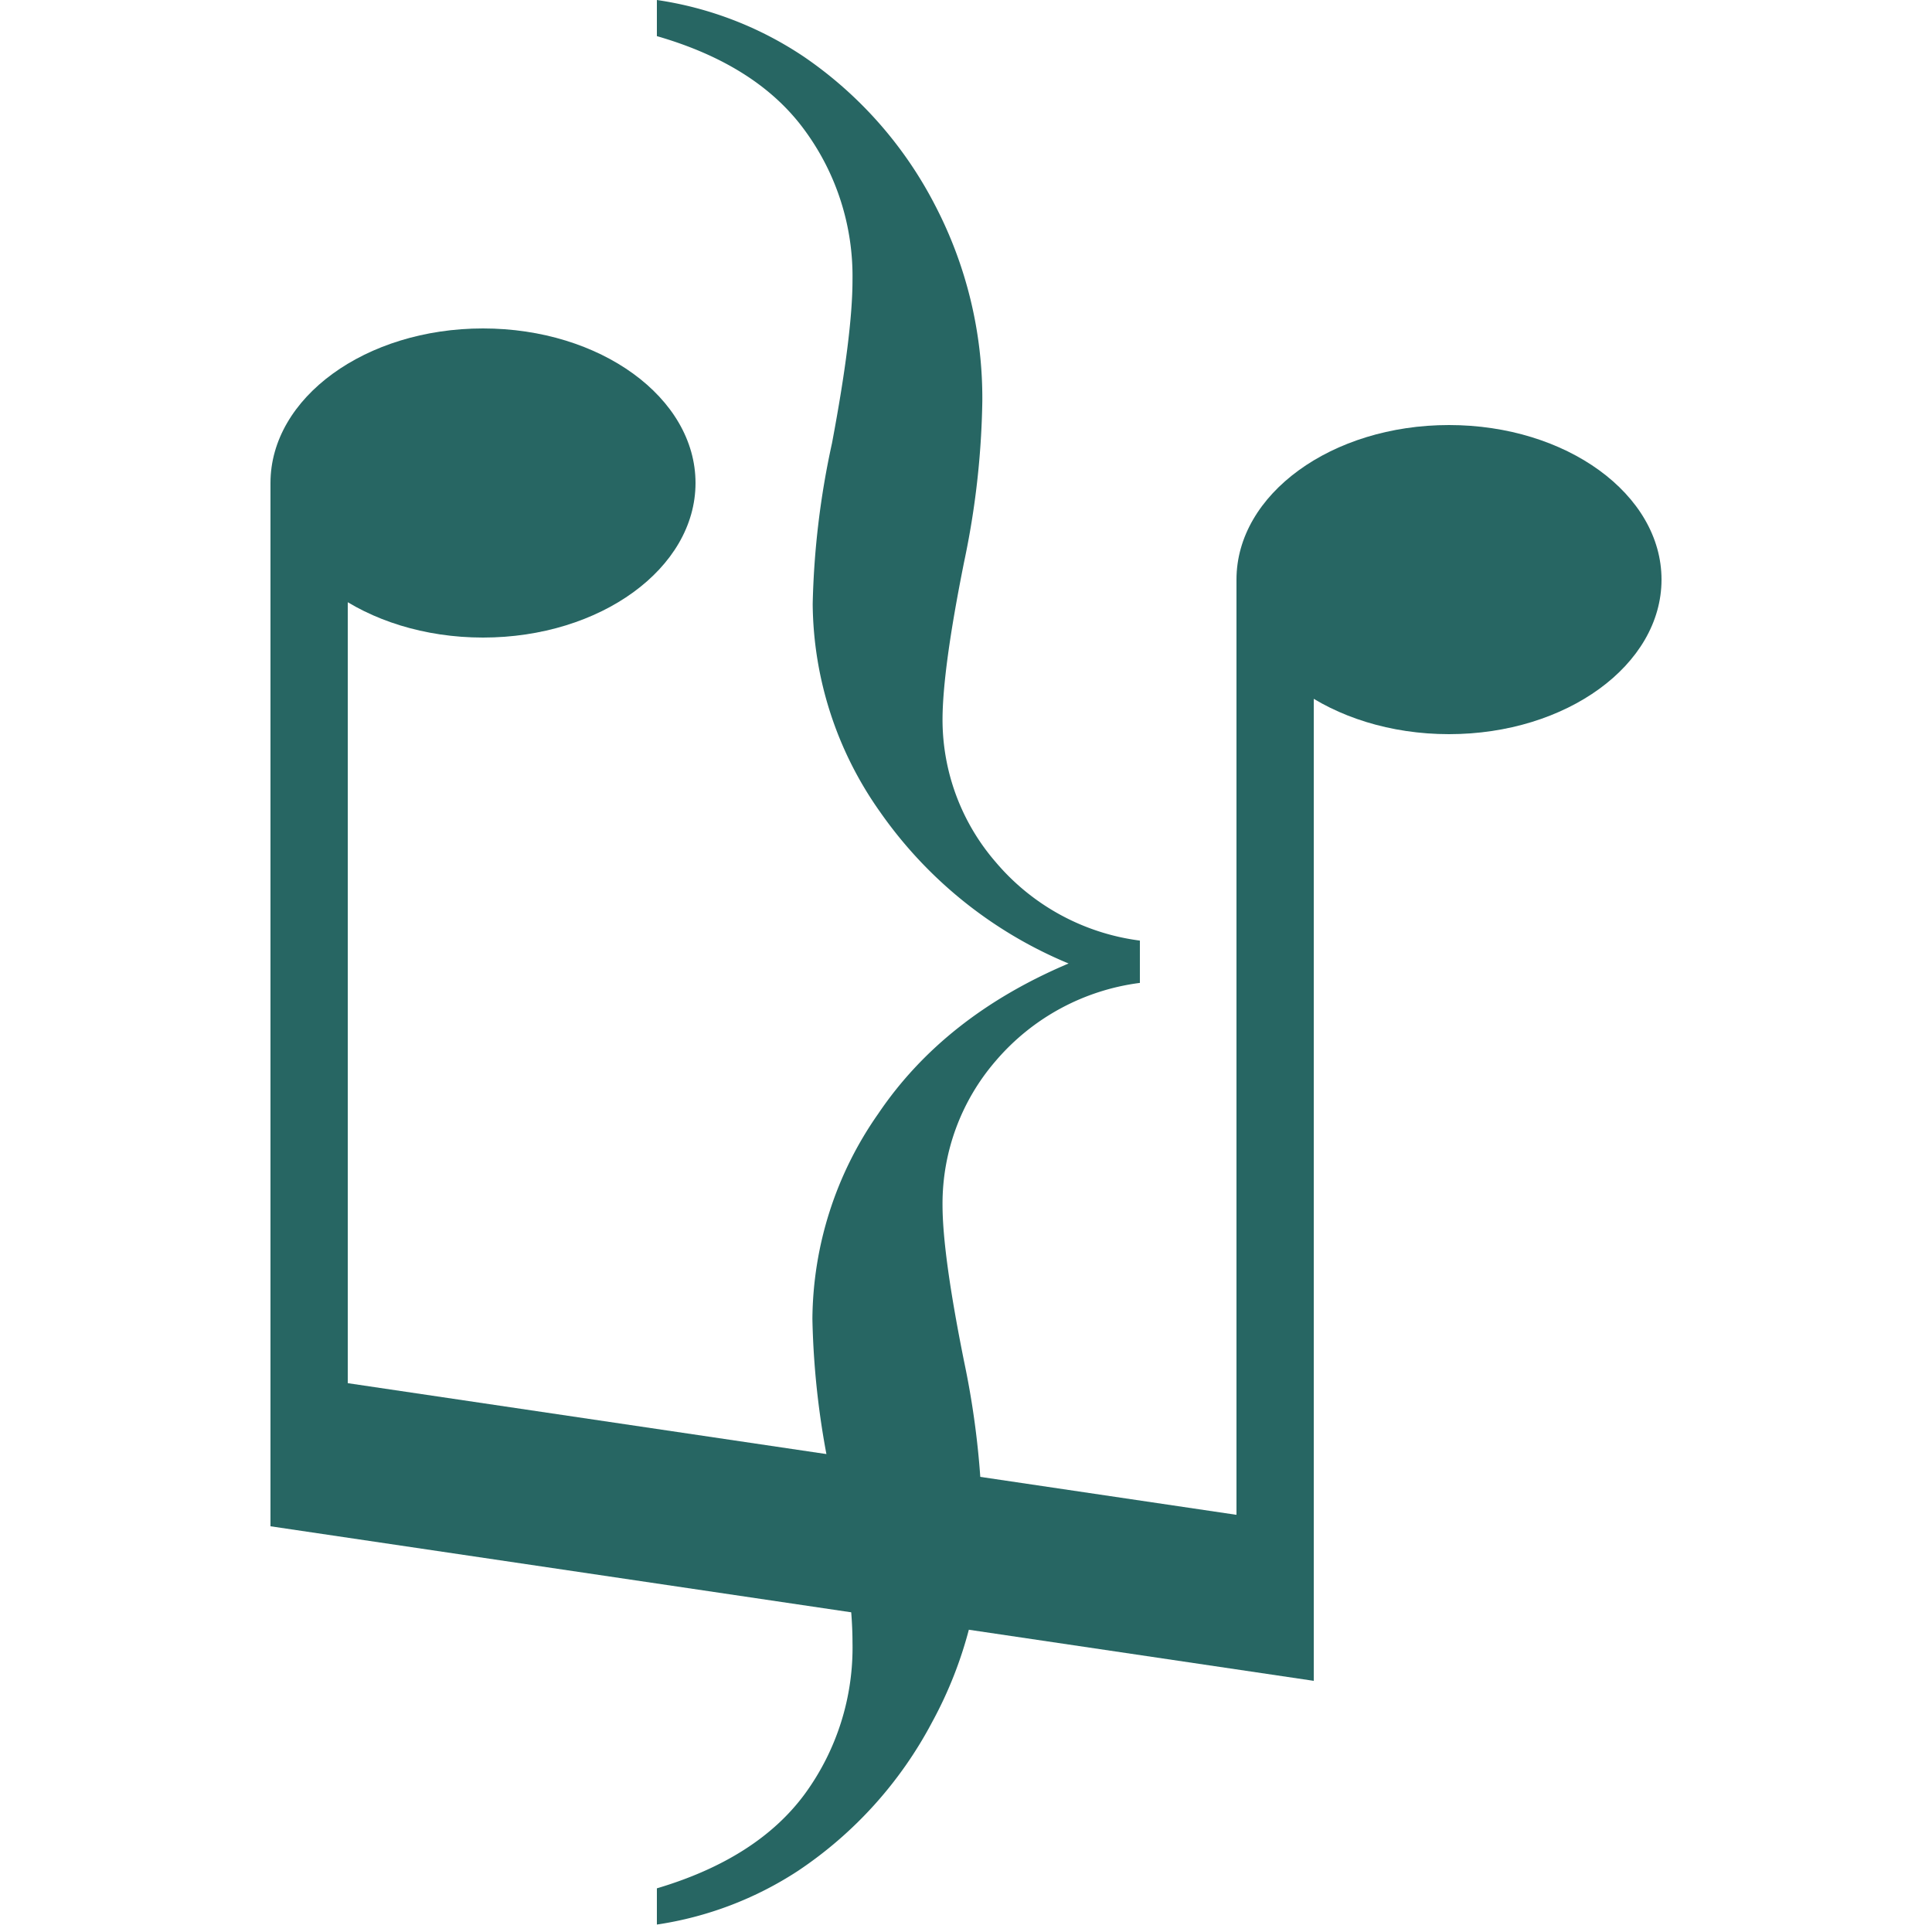
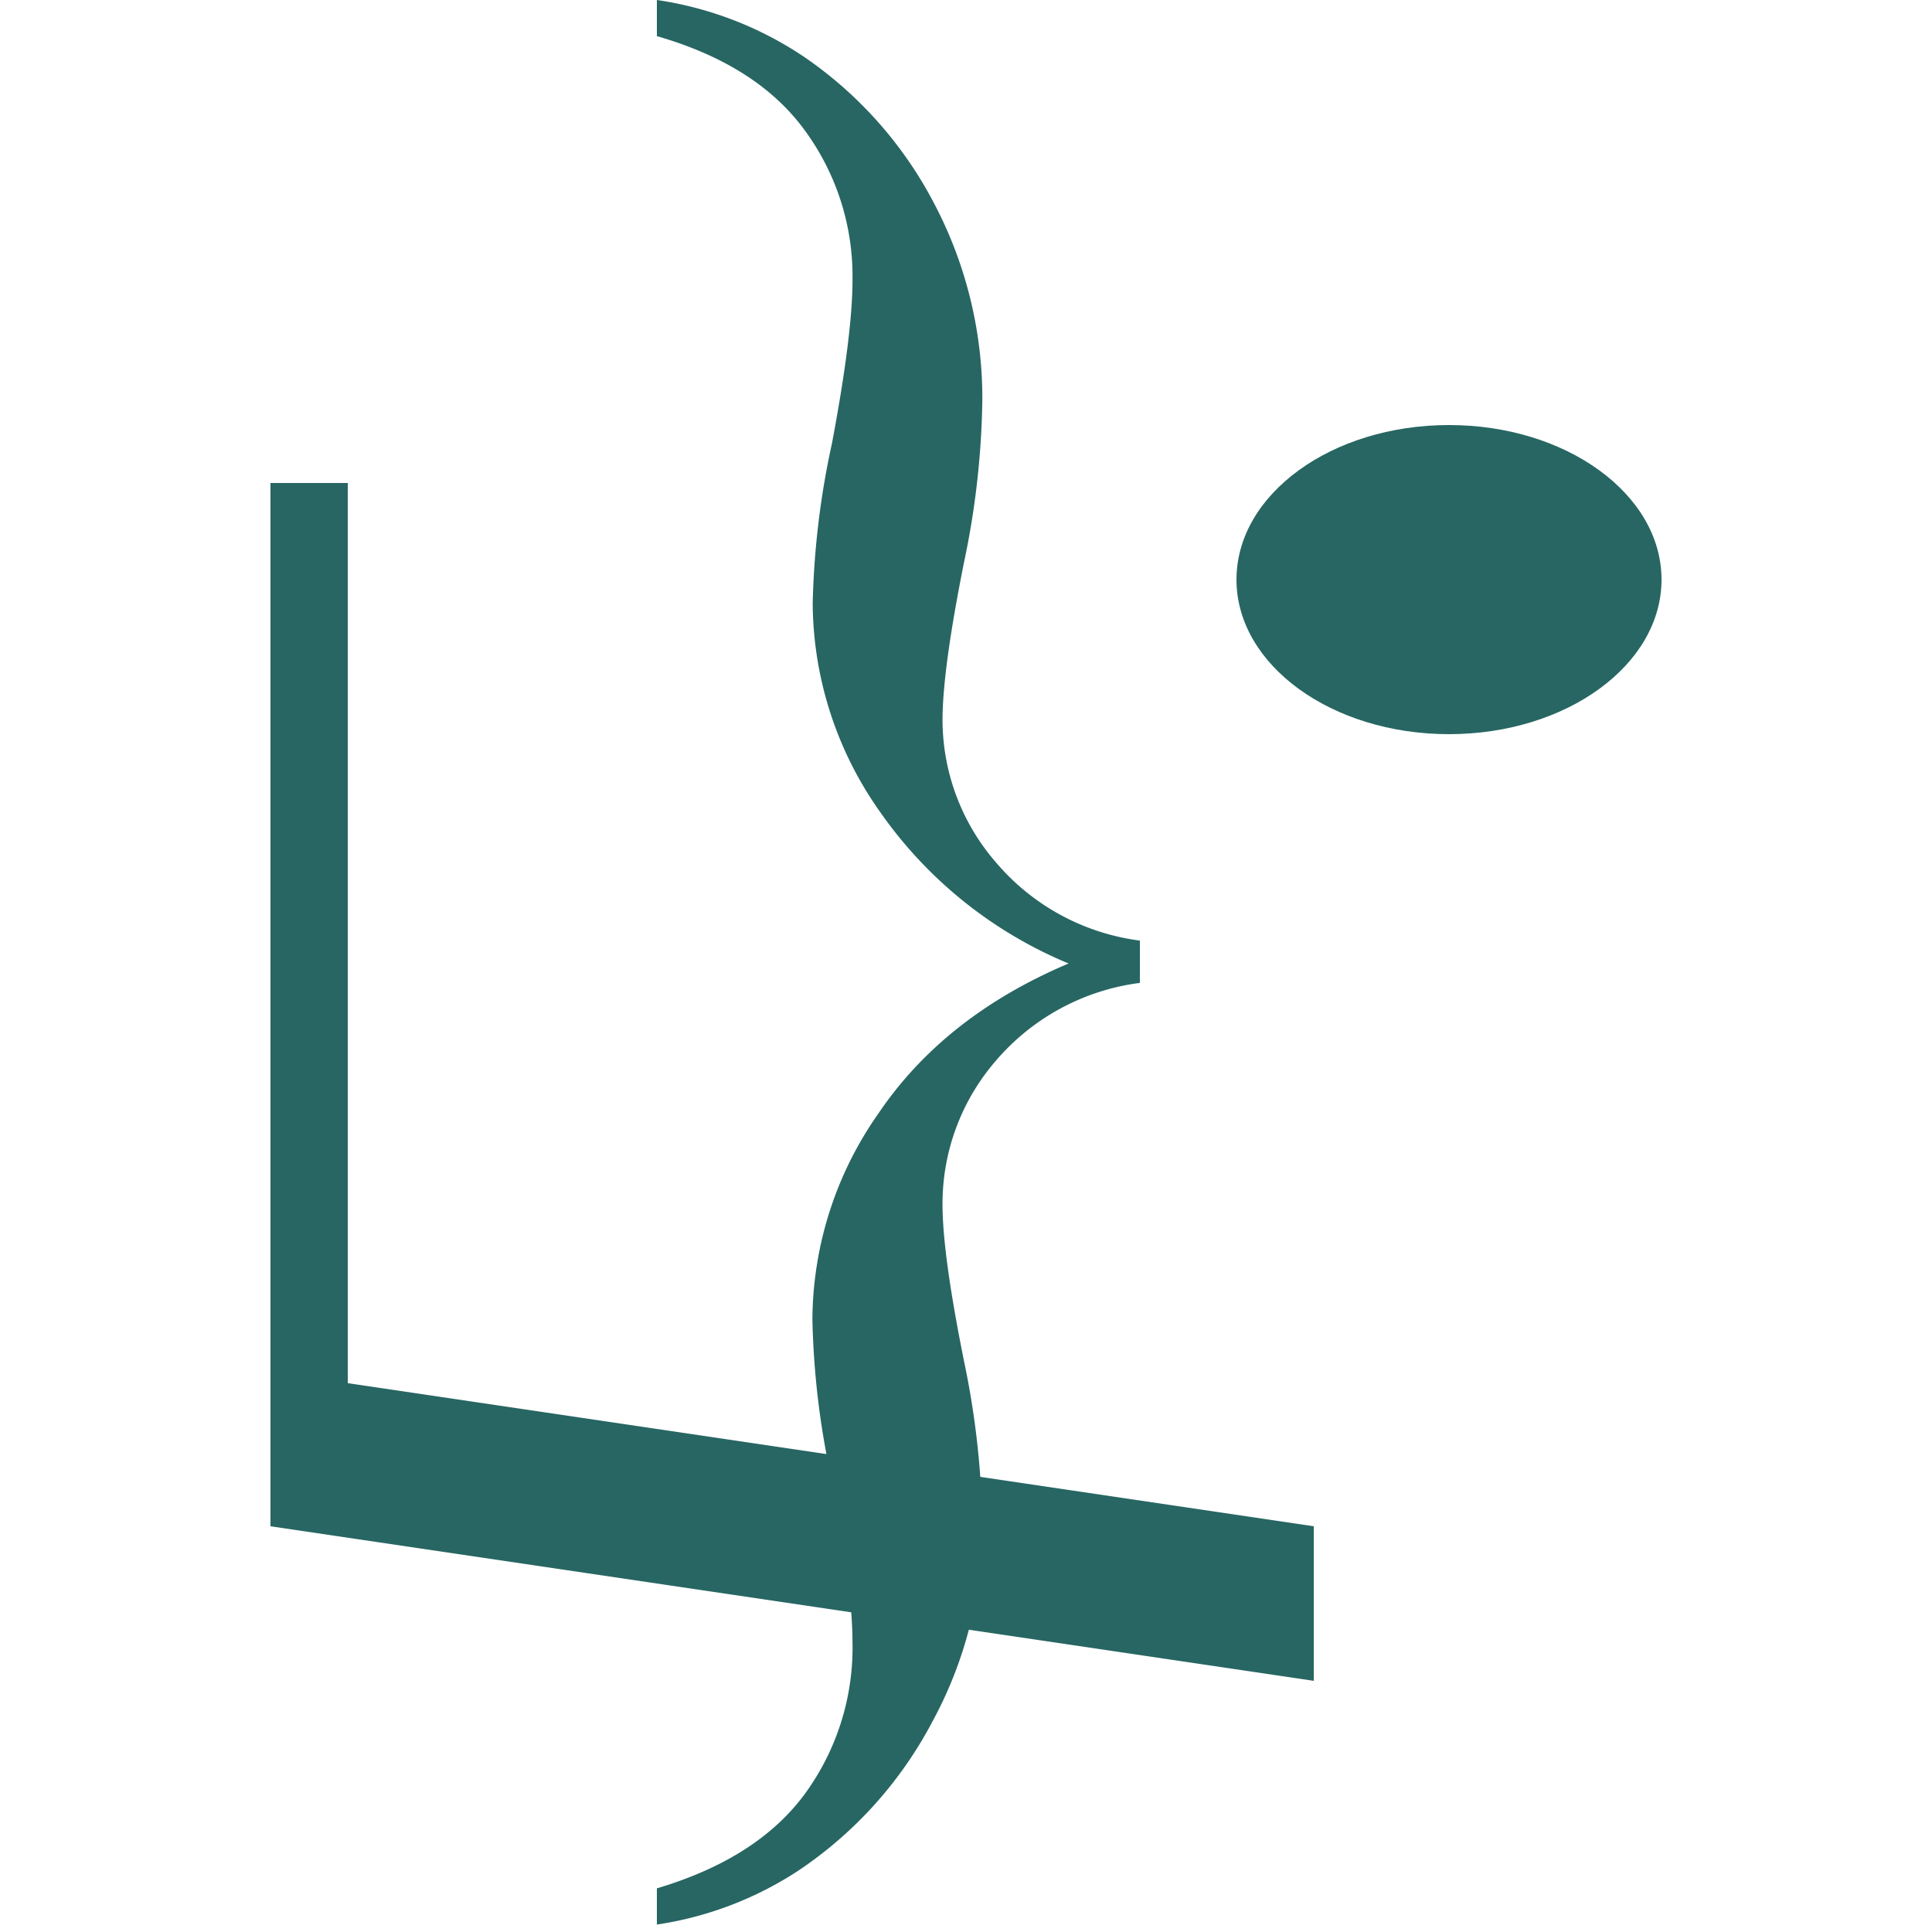
<svg xmlns="http://www.w3.org/2000/svg" viewBox="0 0 200 200" fill="#276663">
  <defs>
    <filter id="shadow" x="0" y="0">
      <feDropShadow dx="3" dy="3" stdDeviation=".32" floodOpacity="0.1" />
    </filter>
  </defs>
  <title />
  <g transform="translate(68 0)">
    <path d="M0,3.74V0A36.89,36.89,0,0,1,15.23,5.88,41.78,41.78,0,0,1,28.81,21.27a43.25,43.25,0,0,1,4.88,20.2,86.41,86.41,0,0,1-1.88,16.67Q29.58,69.26,29.57,74.5a22.54,22.54,0,0,0,5.51,14.75A23.47,23.47,0,0,0,50,97.37v4.38a23.55,23.55,0,0,0-14.92,8.07,22.59,22.59,0,0,0-5.51,14.91q0,5.13,2.24,16.25a88,88,0,0,1,1.88,16.78,42.51,42.51,0,0,1-5.2,20.52,42.2,42.2,0,0,1-13.88,15.39A36.5,36.5,0,0,1,0,199.23v-3.75q10.4-3.09,15.32-9.78A25.67,25.67,0,0,0,20.25,170q0-5.57-2.15-16.79a85,85,0,0,1-2-16.68,37.42,37.42,0,0,1,6.81-21.23q6.81-10.1,19.71-15.56A44.63,44.63,0,0,1,23.07,84a37.69,37.69,0,0,1-6.94-21.47,86.09,86.09,0,0,1,2-16.66Q20.25,34.61,20.25,29a25.51,25.51,0,0,0-4.93-15.49Q10.4,6.74,0,3.74Z" />
  </g>
  <g>
-     <ellipse cx="50" cy="50" rx="22" ry="16" />
    <rect x="28" y="50" width="8" height="100" />
    <ellipse cx="150" cy="60" rx="22" ry="16" />
-     <rect x="128" y="60" width="8" height="100" />
    <polygon points="       28 142,       136 158,       136 174,       28 158" />
  </g>
</svg>